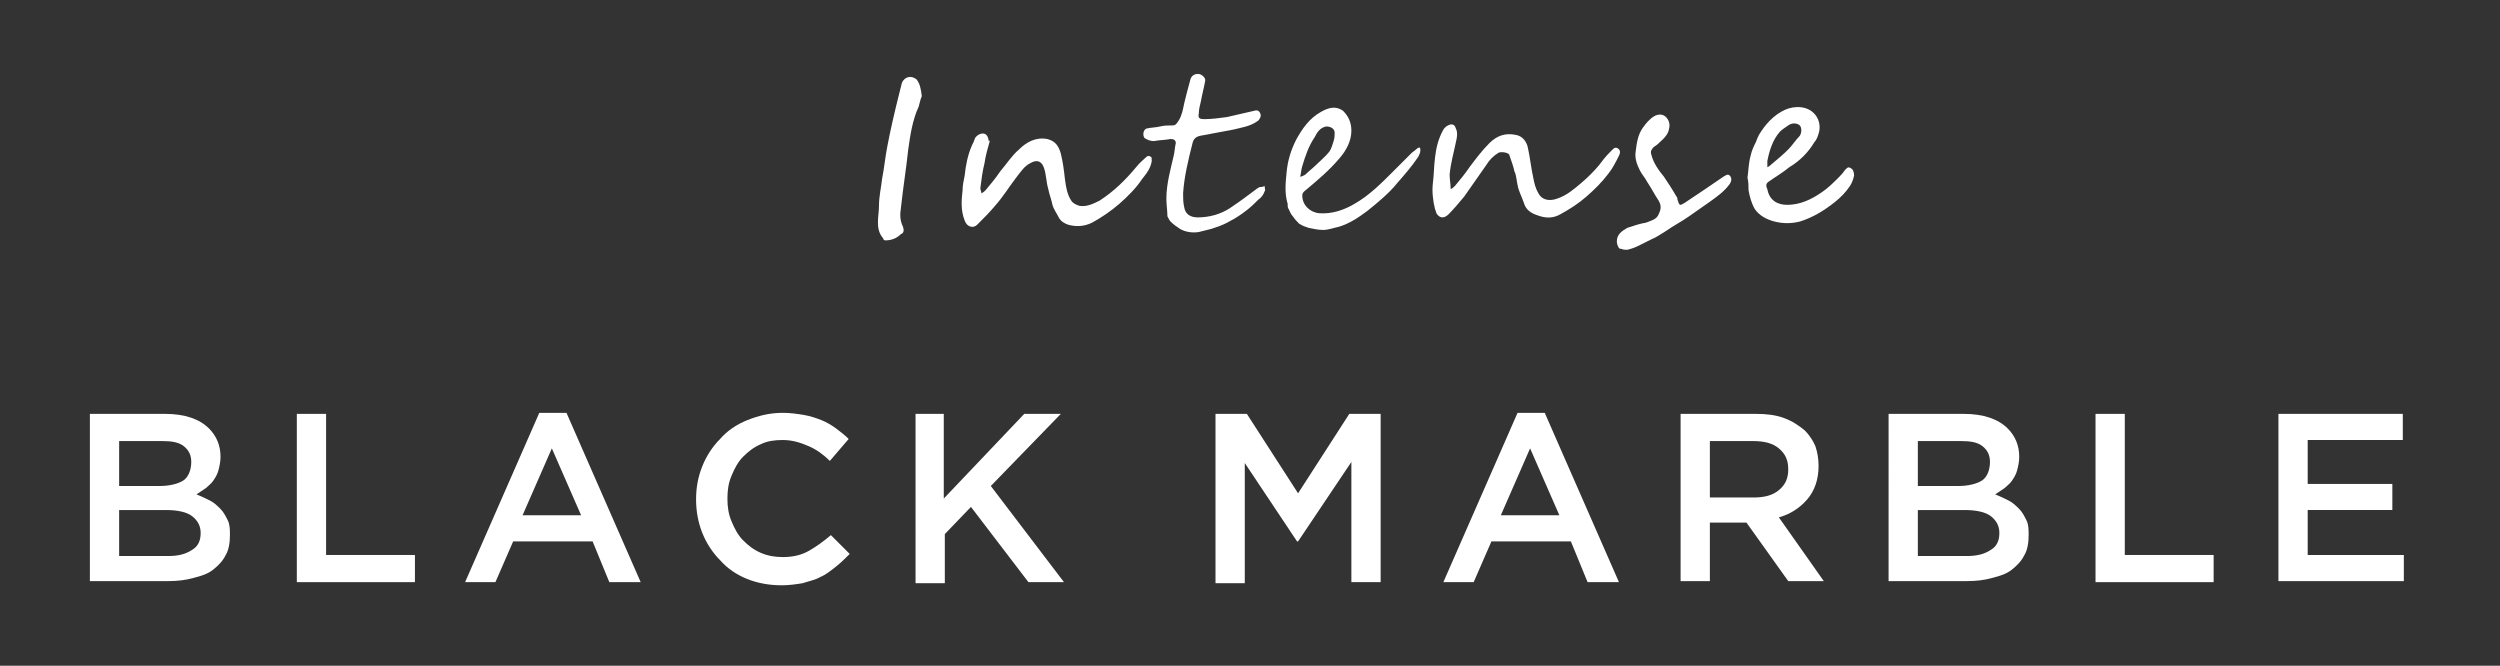
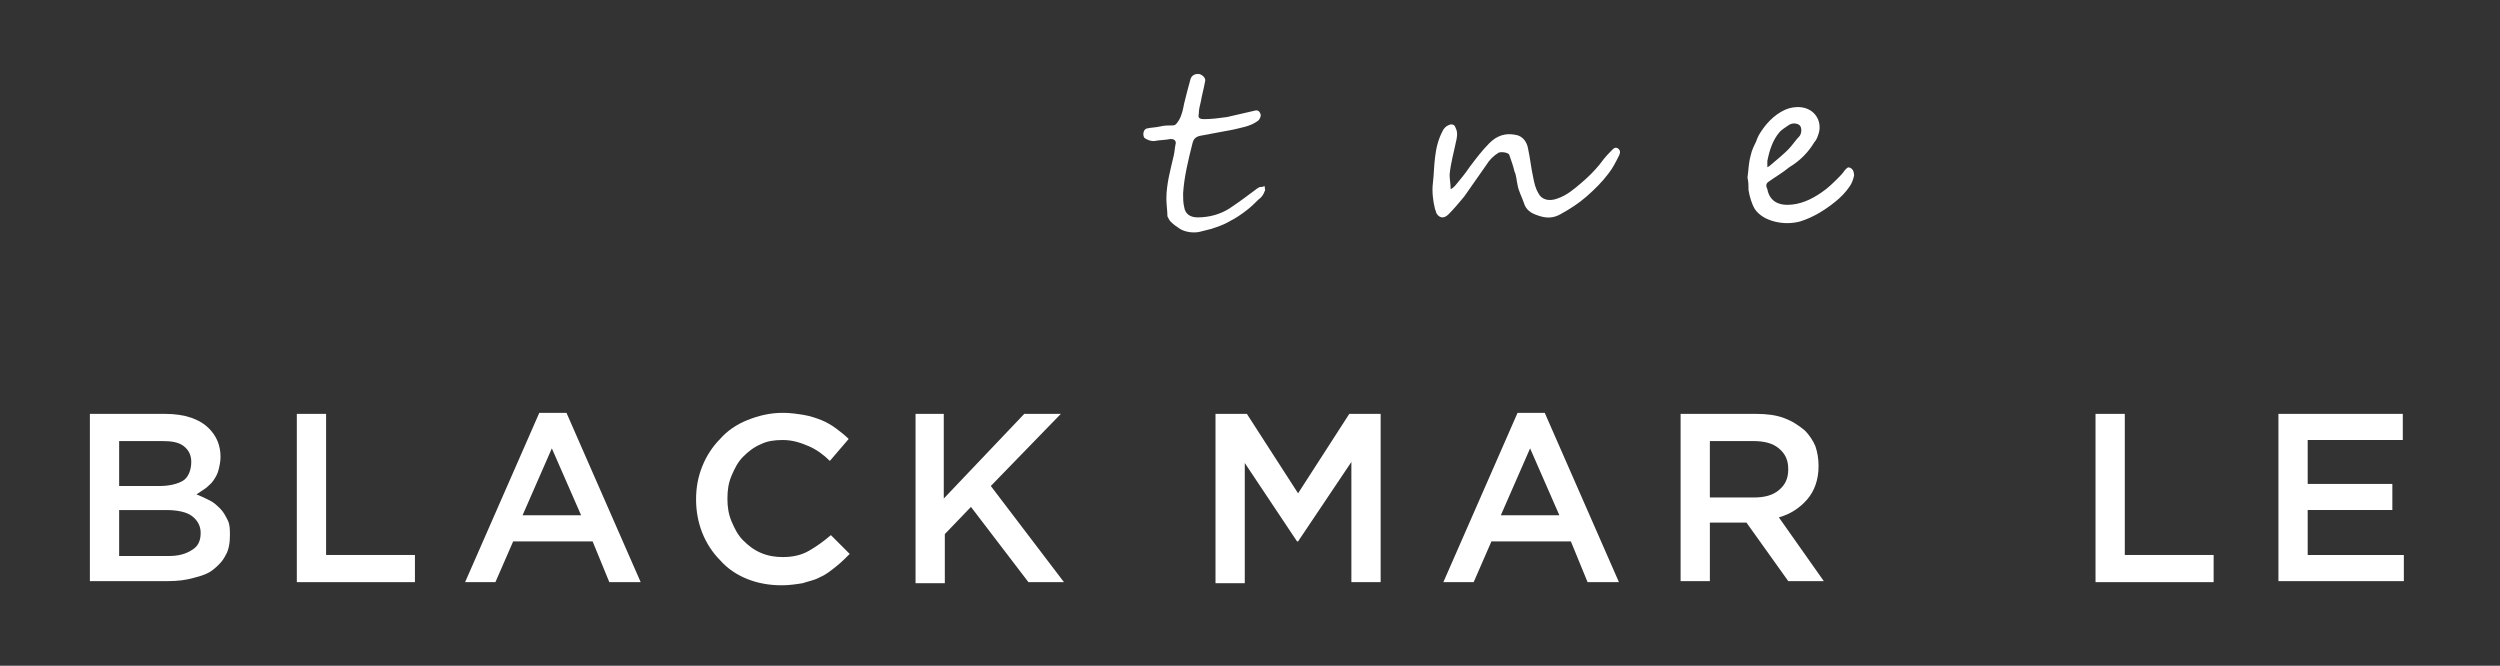
<svg xmlns="http://www.w3.org/2000/svg" version="1.1" id="Layer_1" x="0px" y="0px" viewBox="0 0 239.2 63.7" style="enable-background:new 0 0 239.2 63.7;" xml:space="preserve">
  <rect x="0" y="0" width="239.2" height="63.7" fill="#333333" stroke="none" />
  <style type="text/css">
	.st0{fill:#FFFFFF;}
</style>
  <g>
    <g>
      <path class="st0" d="M8.6,39.6h7.2c1.9,0,3.3,0.5,4.2,1.4c0.7,0.7,1.1,1.6,1.1,2.7v0c0,0.5-0.1,0.9-0.2,1.3    c-0.1,0.4-0.3,0.7-0.5,1c-0.2,0.3-0.5,0.5-0.7,0.7c-0.3,0.2-0.6,0.4-0.9,0.6c0.5,0.2,0.9,0.4,1.3,0.6c0.4,0.2,0.7,0.5,1,0.8    c0.3,0.3,0.5,0.7,0.7,1.1s0.2,0.9,0.2,1.4v0c0,0.7-0.1,1.4-0.4,1.9c-0.3,0.6-0.7,1-1.2,1.4s-1.1,0.6-1.9,0.8    c-0.7,0.2-1.5,0.3-2.4,0.3H8.6V39.6z M18.3,44.2c0-0.6-0.2-1.1-0.7-1.5c-0.5-0.4-1.2-0.5-2.1-0.5h-4.1v4.3h3.9    c0.9,0,1.7-0.2,2.2-0.5S18.3,45,18.3,44.2L18.3,44.2z M19.2,51c0-0.7-0.3-1.2-0.8-1.6c-0.5-0.4-1.4-0.6-2.5-0.6h-4.5v4.4h4.7    c1,0,1.7-0.2,2.3-0.6C18.9,52.3,19.2,51.8,19.2,51L19.2,51z" />
      <path class="st0" d="M28.4,39.6h2.8v13.5h8.5v2.6H28.4V39.6z" />
      <path class="st0" d="M51.6,39.5h2.6l7.1,16.2h-3l-1.6-3.9h-7.6l-1.7,3.9h-2.9L51.6,39.5z M55.6,49.3l-2.8-6.4l-2.8,6.4H55.6z" />
      <path class="st0" d="M74.8,56c-1.2,0-2.3-0.2-3.3-0.6c-1-0.4-1.9-1-2.6-1.8c-0.7-0.7-1.3-1.6-1.7-2.6c-0.4-1-0.6-2.1-0.6-3.2v0    c0-1.2,0.2-2.2,0.6-3.2c0.4-1,1-1.9,1.7-2.6c0.7-0.8,1.6-1.4,2.6-1.8c1-0.4,2.1-0.7,3.4-0.7c0.7,0,1.4,0.1,2,0.2    c0.6,0.1,1.2,0.3,1.7,0.5s1,0.5,1.4,0.8c0.4,0.3,0.8,0.6,1.2,1l-1.8,2.1c-0.6-0.6-1.3-1.1-2-1.4s-1.5-0.6-2.5-0.6    c-0.8,0-1.5,0.1-2.1,0.4c-0.7,0.3-1.2,0.7-1.7,1.2s-0.8,1.1-1.1,1.8c-0.3,0.7-0.4,1.4-0.4,2.2v0c0,0.8,0.1,1.5,0.4,2.2    c0.3,0.7,0.6,1.3,1.1,1.8c0.5,0.5,1,0.9,1.7,1.2c0.7,0.3,1.4,0.4,2.1,0.4c1,0,1.8-0.2,2.5-0.6c0.7-0.4,1.4-0.9,2.1-1.5l1.8,1.8    c-0.4,0.4-0.8,0.8-1.3,1.2S79,55,78.5,55.2c-0.5,0.3-1.1,0.4-1.7,0.6C76.2,55.9,75.5,56,74.8,56z" />
      <path class="st0" d="M87.5,39.6h2.8v8.1l7.7-8.1h3.5l-6.7,6.9l7,9.2h-3.4l-5.5-7.2l-2.5,2.6v4.7h-2.8V39.6z" />
      <path class="st0" d="M116.3,39.6h3l4.9,7.6l4.9-7.6h3v16.1h-2.8V44.2l-5.1,7.6h-0.1l-5-7.5v11.5h-2.8V39.6z" />
      <path class="st0" d="M145.2,39.5h2.6l7.1,16.2h-3l-1.6-3.9h-7.6l-1.7,3.9h-2.9L145.2,39.5z M149.2,49.3l-2.8-6.4l-2.8,6.4H149.2z" />
      <path class="st0" d="M160.8,39.6h7.2c1,0,1.9,0.1,2.7,0.4c0.8,0.3,1.4,0.7,2,1.2c0.4,0.4,0.8,1,1,1.5c0.2,0.6,0.3,1.2,0.3,1.9v0    c0,1.3-0.4,2.4-1.1,3.2c-0.7,0.8-1.6,1.4-2.7,1.7l4.3,6.1h-3.4l-4-5.6h-3.5v5.6h-2.8V39.6z M167.8,47.6c1,0,1.8-0.2,2.4-0.7    c0.6-0.5,0.9-1.1,0.9-2v0c0-0.9-0.3-1.5-0.9-2c-0.6-0.5-1.4-0.7-2.5-0.7h-4.1v5.4H167.8z" />
-       <path class="st0" d="M180.7,39.6h7.2c1.9,0,3.3,0.5,4.2,1.4c0.7,0.7,1.1,1.6,1.1,2.7v0c0,0.5-0.1,0.9-0.2,1.3    c-0.1,0.4-0.3,0.7-0.5,1c-0.2,0.3-0.5,0.5-0.7,0.7c-0.3,0.2-0.6,0.4-0.9,0.6c0.5,0.2,0.9,0.4,1.3,0.6c0.4,0.2,0.7,0.5,1,0.8    c0.3,0.3,0.5,0.7,0.7,1.1s0.2,0.9,0.2,1.4v0c0,0.7-0.1,1.4-0.4,1.9c-0.3,0.6-0.7,1-1.2,1.4s-1.1,0.6-1.9,0.8    c-0.7,0.2-1.5,0.3-2.4,0.3h-7.5V39.6z M190.4,44.2c0-0.6-0.2-1.1-0.7-1.5c-0.5-0.4-1.2-0.5-2.1-0.5h-4.1v4.3h3.9    c0.9,0,1.7-0.2,2.2-0.5S190.4,45,190.4,44.2L190.4,44.2z M191.3,51c0-0.7-0.3-1.2-0.8-1.6c-0.5-0.4-1.4-0.6-2.5-0.6h-4.5v4.4h4.7    c1,0,1.7-0.2,2.3-0.6C191,52.3,191.3,51.8,191.3,51L191.3,51z" />
      <path class="st0" d="M200.5,39.6h2.8v13.5h8.5v2.6h-11.3V39.6z" />
      <path class="st0" d="M218,39.6h11.9v2.5h-9.1v4.2h8.1v2.5h-8.1v4.3h9.2v2.5H218V39.6z" />
    </g>
  </g>
  <g>
-     <path class="st0" d="M94.7,13.5c-0.2,0.7-0.4,1.4-0.5,2.1c-0.2,0.8-0.3,1.6-0.4,2.4c0,0.2,0.1,0.3,0.1,0.5c0.2-0.1,0.3-0.2,0.4-0.3   c0.5-0.6,1-1.2,1.4-1.8c0.6-0.7,1.1-1.5,1.8-2.1c0.7-0.7,1.6-1.2,2.7-1c0.8,0.2,1.1,0.7,1.3,1.4c0.2,0.8,0.3,1.6,0.4,2.5   c0.1,0.7,0.2,1.4,0.6,2c0.2,0.3,0.5,0.4,0.8,0.5c0.7,0.1,1.3-0.2,1.9-0.5c1.4-0.9,2.5-2,3.5-3.2c0.3-0.4,0.7-0.7,1-1   c0.1-0.1,0.3-0.1,0.4,0c0.1,0,0.1,0.2,0.1,0.4c-0.1,0.7-0.5,1.2-0.9,1.7c-0.6,0.9-1.4,1.7-2.2,2.4c-0.8,0.7-1.7,1.3-2.6,1.8   c-0.8,0.4-1.6,0.4-2.3,0.2c-0.3-0.1-0.7-0.3-0.9-0.7c-0.2-0.4-0.5-0.8-0.6-1.2c-0.1-0.5-0.3-1-0.4-1.5c-0.2-0.7-0.2-1.4-0.4-2   c-0.2-0.6-0.6-0.9-1.3-0.5c-0.6,0.3-0.9,0.8-1.3,1.3c-0.7,0.9-1.3,1.9-2.1,2.8c-0.5,0.6-1.1,1.2-1.7,1.8c-0.4,0.4-1,0.2-1.2-0.4   c-0.4-1-0.3-2-0.2-2.9c0-0.5,0.1-0.9,0.2-1.4c0.1-1,0.3-2,0.7-2.9c0.1-0.2,0.2-0.4,0.3-0.7c0.2-0.3,0.6-0.5,0.9-0.4   c0.3,0.1,0.4,0.5,0.4,0.8C94.6,13.4,94.6,13.4,94.7,13.5C94.7,13.5,94.7,13.5,94.7,13.5z" />
    <path class="st0" d="M138.8,18.1c0.2-0.1,0.3-0.2,0.4-0.3c0.5-0.6,1-1.2,1.4-1.8c0.6-0.8,1.2-1.6,1.9-2.3c0.7-0.7,1.5-1,2.5-0.8   c0.7,0.1,1.1,0.7,1.2,1.3c0.2,0.9,0.3,1.9,0.5,2.8c0.1,0.5,0.2,1,0.5,1.5c0.3,0.6,1,0.8,1.8,0.5c0.9-0.3,1.6-0.9,2.3-1.5   c0.6-0.5,1.2-1.1,1.7-1.7c0.3-0.4,0.6-0.8,1-1.2c0,0,0.1-0.1,0.1-0.1c0.2-0.2,0.4-0.5,0.7-0.3c0.3,0.2,0.2,0.5,0.1,0.7   c-0.3,0.6-0.6,1.2-1,1.7c-0.6,0.8-1.3,1.5-2.1,2.2c-0.8,0.7-1.6,1.2-2.5,1.7c-0.7,0.4-1.4,0.4-2.2,0.1c-0.6-0.2-1.1-0.5-1.3-1.2   c-0.2-0.6-0.5-1.1-0.6-1.7c-0.1-0.4-0.1-0.9-0.3-1.3c-0.1-0.5-0.3-1-0.5-1.6c-0.1-0.2-0.7-0.3-1-0.2c-0.5,0.3-0.9,0.7-1.2,1.2   c-0.7,1-1.4,2-2.1,3c-0.5,0.6-1,1.2-1.5,1.7c-0.4,0.4-0.8,0.4-1.1,0c-0.1-0.1-0.1-0.3-0.2-0.5c-0.2-0.8-0.3-1.7-0.2-2.5   c0.1-0.8,0.1-1.6,0.2-2.4c0.1-0.9,0.3-1.8,0.8-2.7c0.2-0.3,0.4-0.4,0.7-0.5c0.3,0,0.4,0.1,0.5,0.4c0.2,0.4,0.1,0.9,0,1.3   c-0.2,1-0.5,2-0.6,3.1C138.7,17.2,138.8,17.6,138.8,18.1z" />
    <path class="st0" d="M111.6,19c0-1.4,0.4-2.8,0.7-4.1c0.1-0.4,0.1-0.8,0.2-1.2c0-0.3-0.2-0.4-0.5-0.4c-0.5,0.1-1.1,0.1-1.6,0.2   c-0.3,0-0.6-0.1-0.9-0.3c-0.2-0.3-0.1-0.8,0.2-0.9c0.4-0.1,0.9-0.1,1.3-0.2c0.4-0.1,0.8-0.1,1.2-0.1c0.3,0,0.4-0.2,0.6-0.5   c0.3-0.5,0.4-1.1,0.5-1.6c0.2-0.8,0.4-1.6,0.6-2.3c0.1-0.4,0.5-0.6,0.9-0.5c0.3,0.1,0.6,0.4,0.5,0.7c-0.1,0.6-0.3,1.3-0.4,1.9   c-0.1,0.4-0.2,0.8-0.2,1.2c-0.1,0.4,0.1,0.5,0.5,0.5c0.7,0,1.5-0.1,2.2-0.2c0.9-0.2,1.7-0.4,2.6-0.6c0.3-0.1,0.5,0,0.6,0.3   c0.1,0.2-0.1,0.6-0.3,0.7c-0.7,0.5-1.5,0.6-2.3,0.8c-1.1,0.2-2.1,0.4-3.2,0.6c-0.4,0.1-0.6,0.3-0.7,0.7c-0.4,1.6-0.8,3.2-0.9,4.8   c0,0.4,0,0.9,0.1,1.3c0.1,0.7,0.6,1,1.3,1c1.1,0,2.2-0.3,3.1-0.9c0.9-0.6,1.7-1.2,2.5-1.8c0.1-0.1,0.2-0.1,0.3-0.2   c0.1,0,0.3,0,0.5-0.1c0,0.2,0.1,0.4,0,0.5c-0.1,0.3-0.3,0.6-0.6,0.8c-0.3,0.3-0.7,0.7-1.1,1c-0.5,0.4-1.1,0.8-1.7,1.1   c-0.5,0.3-1.1,0.5-1.7,0.7c-0.4,0.1-0.8,0.2-1.2,0.3c-0.6,0.1-1.3,0-1.8-0.3c-0.3-0.2-0.6-0.4-0.9-0.7c-0.1-0.1-0.2-0.3-0.3-0.5   C111.7,20.2,111.6,19.6,111.6,19C111.5,19.1,111.6,19,111.6,19z" />
-     <path class="st0" d="M129.3,12.5c0,1-0.5,1.9-1.1,2.6c-1,1.2-2.2,2.2-3.4,3.2c-0.1,0.1-0.2,0.2-0.2,0.4c0,0.9,0.7,1.6,1.6,1.7   c1.2,0.1,2.4-0.3,3.4-0.9c1.4-0.8,2.5-1.9,3.6-3c0.6-0.6,1.3-1.3,1.9-1.9c0.1-0.1,0.3-0.2,0.5-0.4c0.3-0.2,0.3,0,0.3,0.2   c0,0.2-0.1,0.4-0.2,0.6c-0.6,0.9-1.3,1.7-2,2.5c-0.8,1-1.9,1.9-2.9,2.7c-0.8,0.6-1.7,1.2-2.7,1.5c-0.5,0.1-1,0.3-1.5,0.3   c-0.5,0-0.9-0.1-1.4-0.2c-0.3-0.1-0.6-0.2-0.9-0.4c-0.2-0.2-0.4-0.4-0.6-0.7c-0.2-0.2-0.3-0.5-0.4-0.7c-0.1-0.1-0.1-0.3-0.1-0.5   c-0.3-1-0.2-2-0.1-3c0.1-1.1,0.4-2.1,0.9-3.1c0.6-1.1,1.3-2.1,2.4-2.7c0.7-0.4,1.4-0.6,2.1-0.1C129,11.1,129.3,11.7,129.3,12.5z    M124.4,16.9C124.5,16.9,124.5,16.9,124.4,16.9c0.2,0,0.3-0.1,0.5-0.2c0.3-0.3,0.7-0.6,1-0.9c0.4-0.4,0.9-0.8,1.3-1.3   c0.2-0.3,0.3-0.7,0.4-1c0.1-0.3,0.1-0.6,0.1-0.8c0-0.4-0.4-0.6-0.8-0.6c-0.6,0.1-0.9,0.6-1.1,1c-0.6,0.9-0.9,1.8-1.2,2.8   C124.5,16.2,124.5,16.5,124.4,16.9z" />
    <path class="st0" d="M167.2,17c0.1-0.7,0.1-1.4,0.3-2.1c0.1-0.5,0.3-0.9,0.5-1.3c0.1-0.3,0.2-0.5,0.3-0.7c0.6-1,1.4-1.9,2.5-2.4   c0.9-0.4,2.2-0.4,2.9,0.5c0.4,0.5,0.5,1.2,0.3,1.8c-0.1,0.3-0.2,0.6-0.4,0.8c-0.6,1-1.4,1.8-2.4,2.4c-0.6,0.5-1.3,0.9-2,1.4   c-0.3,0.2-0.2,0.5-0.1,0.7c0.2,1.1,1,1.5,1.9,1.5c1.2,0,2.3-0.5,3.3-1.2c0.6-0.4,1.1-0.9,1.6-1.4c0.2-0.2,0.4-0.4,0.6-0.7   c0.2-0.2,0.3-0.4,0.6-0.2c0.2,0.1,0.3,0.4,0.3,0.7c-0.1,0.4-0.2,0.7-0.4,1c-0.4,0.6-0.9,1.1-1.4,1.5c-1,0.8-2.1,1.5-3.4,1.9   c-0.8,0.2-1.6,0.2-2.4,0c-0.8-0.2-1.5-0.6-1.9-1.2c-0.3-0.5-0.5-1.2-0.6-1.8C167.3,17.8,167.3,17.4,167.2,17z M169.1,16   c0.2-0.1,0.2-0.1,0.3-0.2c0.6-0.5,1.2-1,1.7-1.5c0.4-0.4,0.7-0.9,1.1-1.3c0.2-0.3,0.2-0.8,0-1c-0.2-0.2-0.7-0.3-1.1,0   c-0.3,0.2-0.6,0.4-0.8,0.6c-0.7,0.8-1,1.8-1.2,2.8C169.1,15.6,169.1,15.7,169.1,16z" />
-     <path class="st0" d="M154.7,23.1c0-0.7,0.5-1,1-1.3c0.6-0.2,1.2-0.4,1.8-0.5c0.5-0.2,1-0.3,1.2-0.8c0.2-0.4,0.3-0.8,0-1.3   c-0.4-0.6-0.7-1.2-1.1-1.8c-0.2-0.4-0.5-0.7-0.7-1.1c-0.3-0.6-0.5-1.2-0.4-1.8c0.1-0.8,0.2-1.6,0.7-2.3c0.3-0.4,0.6-0.8,1.1-1.1   c0.4-0.2,0.8-0.2,1.1,0.1c0.3,0.3,0.4,0.7,0.3,1.1c-0.1,0.7-0.7,1.1-1.1,1.5c-0.1,0.1-0.3,0.2-0.4,0.3c-0.2,0.2-0.3,0.4-0.2,0.7   c0.2,0.8,0.7,1.5,1.2,2.1c0.4,0.6,0.8,1.2,1.2,1.9c0.1,0.1,0.1,0.2,0.1,0.3c0.2,0.6,0.2,0.6,0.7,0.3c1.2-0.8,2.4-1.6,3.7-2.5   c0.2-0.1,0.4-0.3,0.6-0.1c0.2,0.2,0.2,0.5,0,0.8c-0.5,0.7-1.2,1.2-1.9,1.7c-0.7,0.5-1.3,0.9-2,1.4c-0.7,0.5-1.5,0.9-2.2,1.4   c-0.5,0.3-0.9,0.6-1.4,0.8c-0.4,0.2-0.8,0.4-1.2,0.6c-0.4,0.2-0.7,0.3-1.1,0.4c-0.2,0-0.4,0-0.6-0.1   C154.9,23.9,154.7,23.4,154.7,23.1z" />
-     <path class="st0" d="M88.2,9.2c-0.1,0.2-0.2,0.6-0.3,1c-0.6,1.3-0.8,2.7-1,4.1c-0.2,1.9-0.5,3.7-0.7,5.6c-0.1,0.6-0.1,1.2,0.2,1.8   c0.1,0.3,0.1,0.6-0.2,0.7c-0.4,0.4-0.9,0.6-1.5,0.6c-0.1,0-0.2-0.1-0.2-0.2c-0.8-0.9-0.4-2.1-0.4-3.1c0-0.9,0.2-1.7,0.3-2.6   c0.2-1,0.3-2.1,0.5-3.1c0.3-1.6,0.7-3.3,1.1-4.9c0.1-0.4,0.2-0.8,0.3-1.2c0.3-0.6,0.9-0.7,1.4-0.3C88,8,88.1,8.4,88.2,9.2z" />
  </g>
</svg>